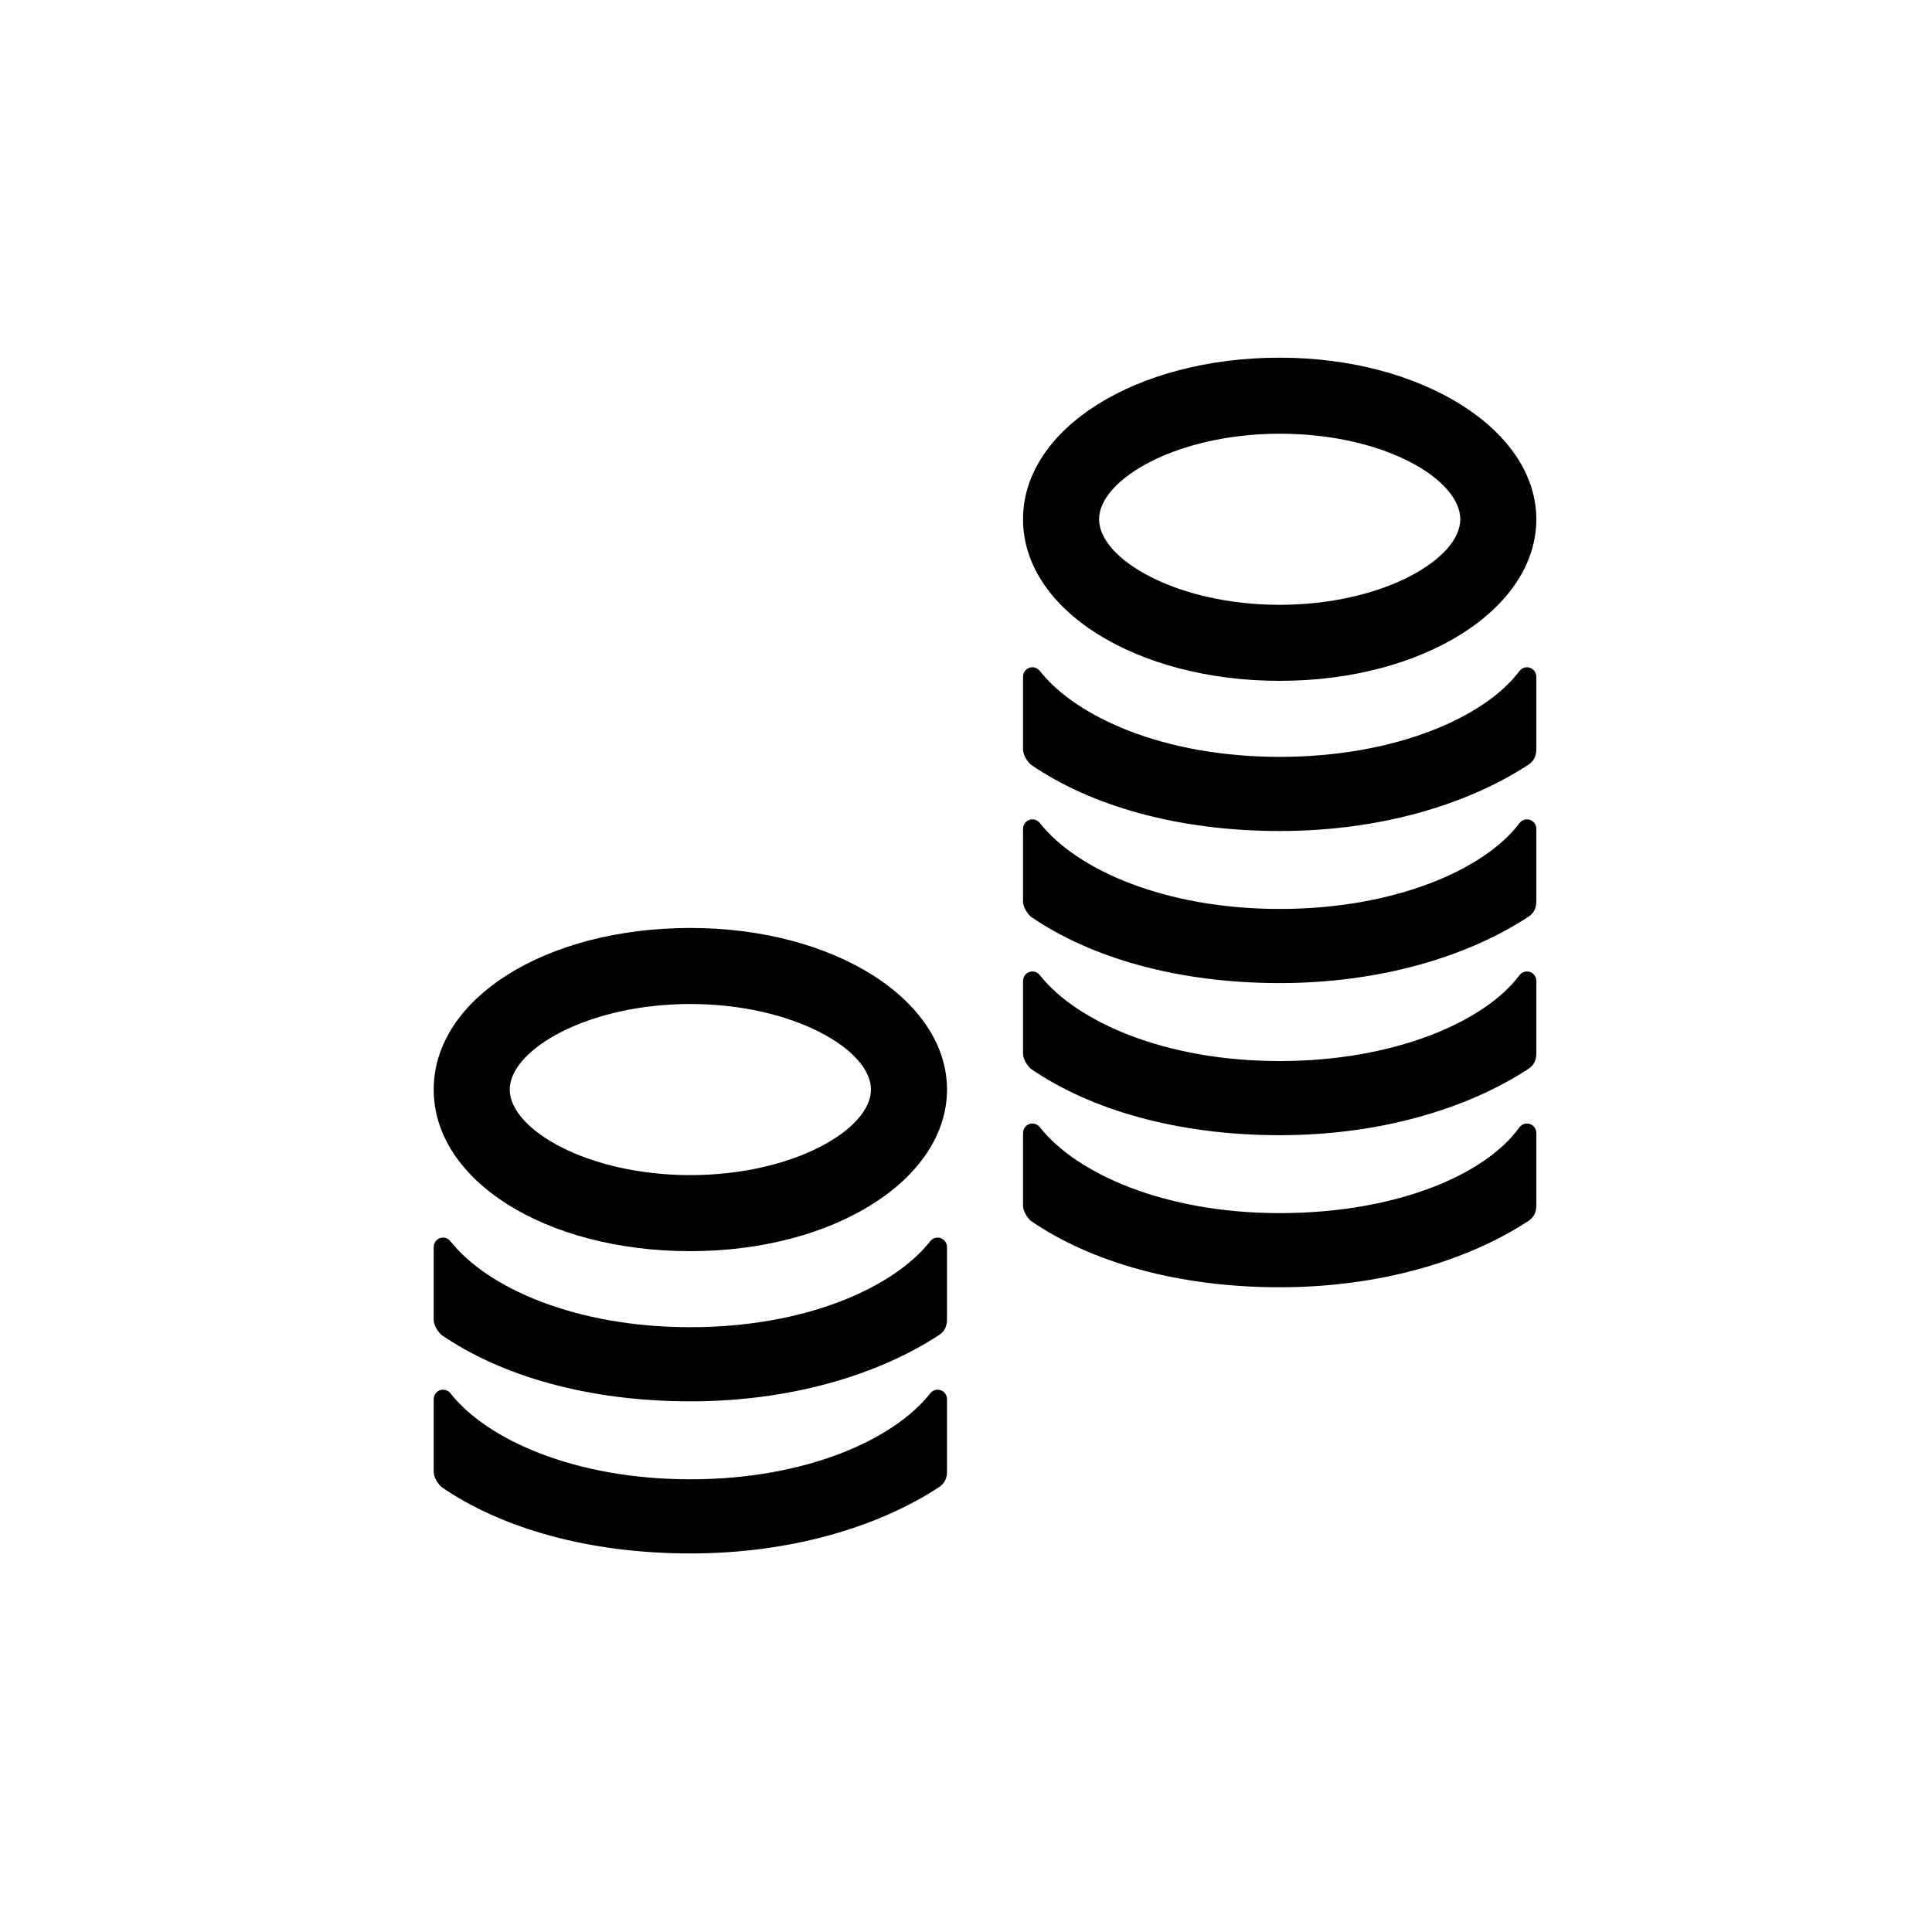
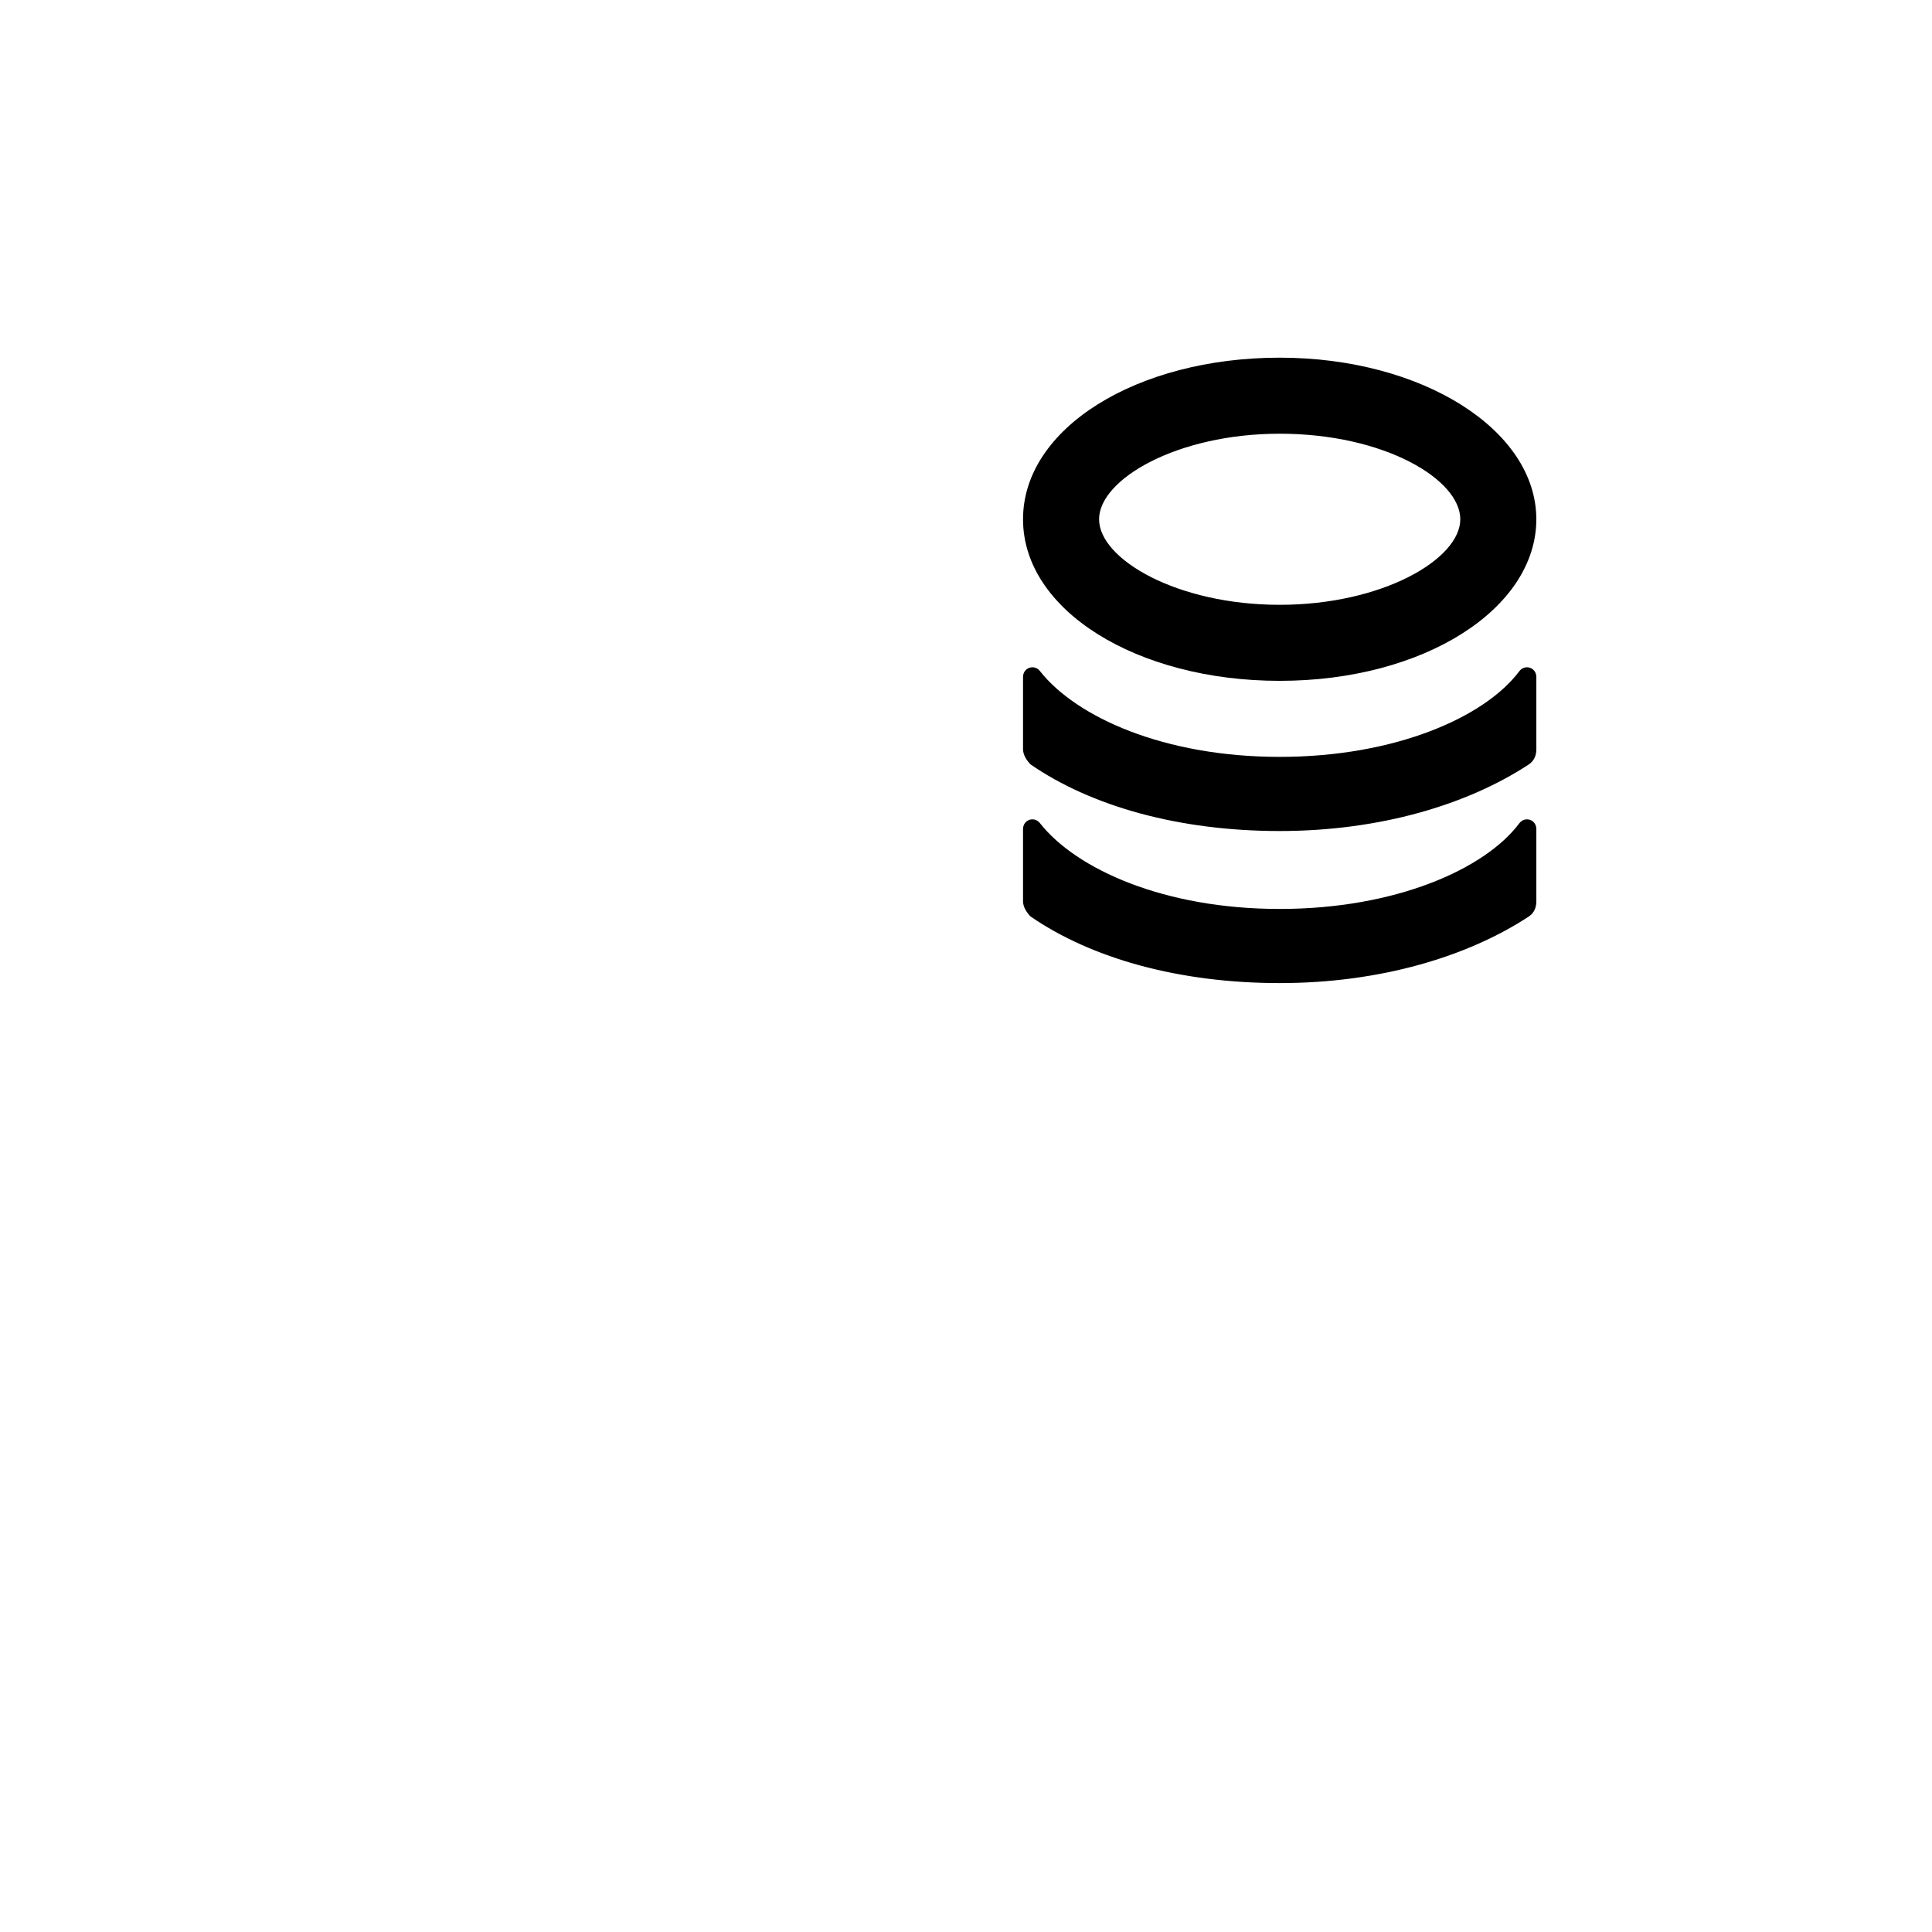
<svg xmlns="http://www.w3.org/2000/svg" fill="#000000" width="800px" height="800px" version="1.1" viewBox="144 144 512 512">
  <g>
    <path d="m483.13 324.43c-37.789 0-68.016-18.641-68.016-42.824 0-24.18 30.227-42.82 68.016-42.82 37.785 0 68.012 19.145 68.012 42.82 0 23.68-29.723 42.824-68.012 42.824zm0-65.492c-27.207 0-47.863 12.09-47.863 22.672 0 10.578 20.656 22.672 47.863 22.672 27.207 0 47.863-12.09 47.863-22.672-0.004-10.582-20.156-22.672-47.863-22.672z" />
    <path d="m483.13 344.58c-30.73 0-53.906-10.578-63.48-22.672-1.512-2.016-4.535-1.008-4.535 1.512v19.145c0 1.512 1.008 3.023 2.016 4.031 16.121 11.082 39.297 17.633 66 17.633s49.879-7.055 66-17.633c1.512-1.008 2.016-2.519 2.016-4.031v-19.145c0-2.519-3.023-3.527-4.535-1.512-9.07 12.094-32.75 22.672-63.48 22.672z" />
    <path d="m483.13 384.88c-30.73 0-53.906-10.578-63.48-22.672-1.512-2.016-4.535-1.008-4.535 1.512v19.145c0 1.512 1.008 3.023 2.016 4.031 16.121 11.082 39.297 17.633 66 17.633s49.879-7.055 66-17.633c1.512-1.008 2.016-2.519 2.016-4.031v-19.145c0-2.519-3.023-3.527-4.535-1.512-9.07 12.094-32.75 22.672-63.48 22.672z" />
-     <path d="m326.95 475.57c-38.289 0-68.012-18.641-68.012-42.824s29.723-42.824 68.012-42.824c38.289 0 68.016 19.145 68.016 42.824 0 23.68-29.727 42.824-68.016 42.824zm0-65.496c-27.207 0-47.863 12.09-47.863 22.672 0 10.578 20.656 22.672 47.863 22.672 27.207 0 47.863-12.09 47.863-22.672 0-10.578-20.656-22.672-47.863-22.672z" />
-     <path d="m326.95 495.72c-30.73 0-53.906-10.578-63.48-22.672-1.512-2.016-4.535-1.008-4.535 1.512v19.145c0 1.512 1.008 3.023 2.016 4.031 16.121 11.082 39.297 17.633 66 17.633 26.703 0 49.879-7.055 66-17.633 1.512-1.008 2.016-2.519 2.016-4.031v-19.145c0-2.519-3.023-3.527-4.535-1.512-9.57 12.09-32.746 22.672-63.48 22.672z" />
-     <path d="m326.95 536.03c-30.73 0-53.906-10.578-63.48-22.672-1.512-2.016-4.535-1.008-4.535 1.512v19.145c0 1.512 1.008 3.023 2.016 4.031 16.121 11.082 39.297 17.633 66 17.633 26.703 0 49.879-7.055 66-17.633 1.512-1.008 2.016-2.519 2.016-4.031v-19.145c0-2.519-3.023-3.527-4.535-1.512-9.57 12.09-32.746 22.672-63.48 22.672z" />
-     <path d="m483.13 425.19c-30.73 0-53.906-10.578-63.48-22.672-1.512-2.016-4.535-1.008-4.535 1.512v19.145c0 1.512 1.008 3.023 2.016 4.031 16.121 11.082 39.297 17.633 66 17.633s49.879-7.055 66-17.633c1.512-1.008 2.016-2.519 2.016-4.031v-19.145c0-2.519-3.023-3.527-4.535-1.512-9.07 12.094-32.75 22.672-63.48 22.672z" />
-     <path d="m483.13 465.49c-30.73 0-53.906-10.578-63.48-22.672-1.512-2.016-4.535-1.008-4.535 1.512v19.145c0 1.512 1.008 3.023 2.016 4.031 16.121 11.082 39.297 17.633 66 17.633s49.879-7.055 66-17.633c1.512-1.008 2.016-2.519 2.016-4.031v-19.145c0-2.519-3.023-3.527-4.535-1.512-9.07 12.598-32.75 22.672-63.48 22.672z" />
  </g>
</svg>